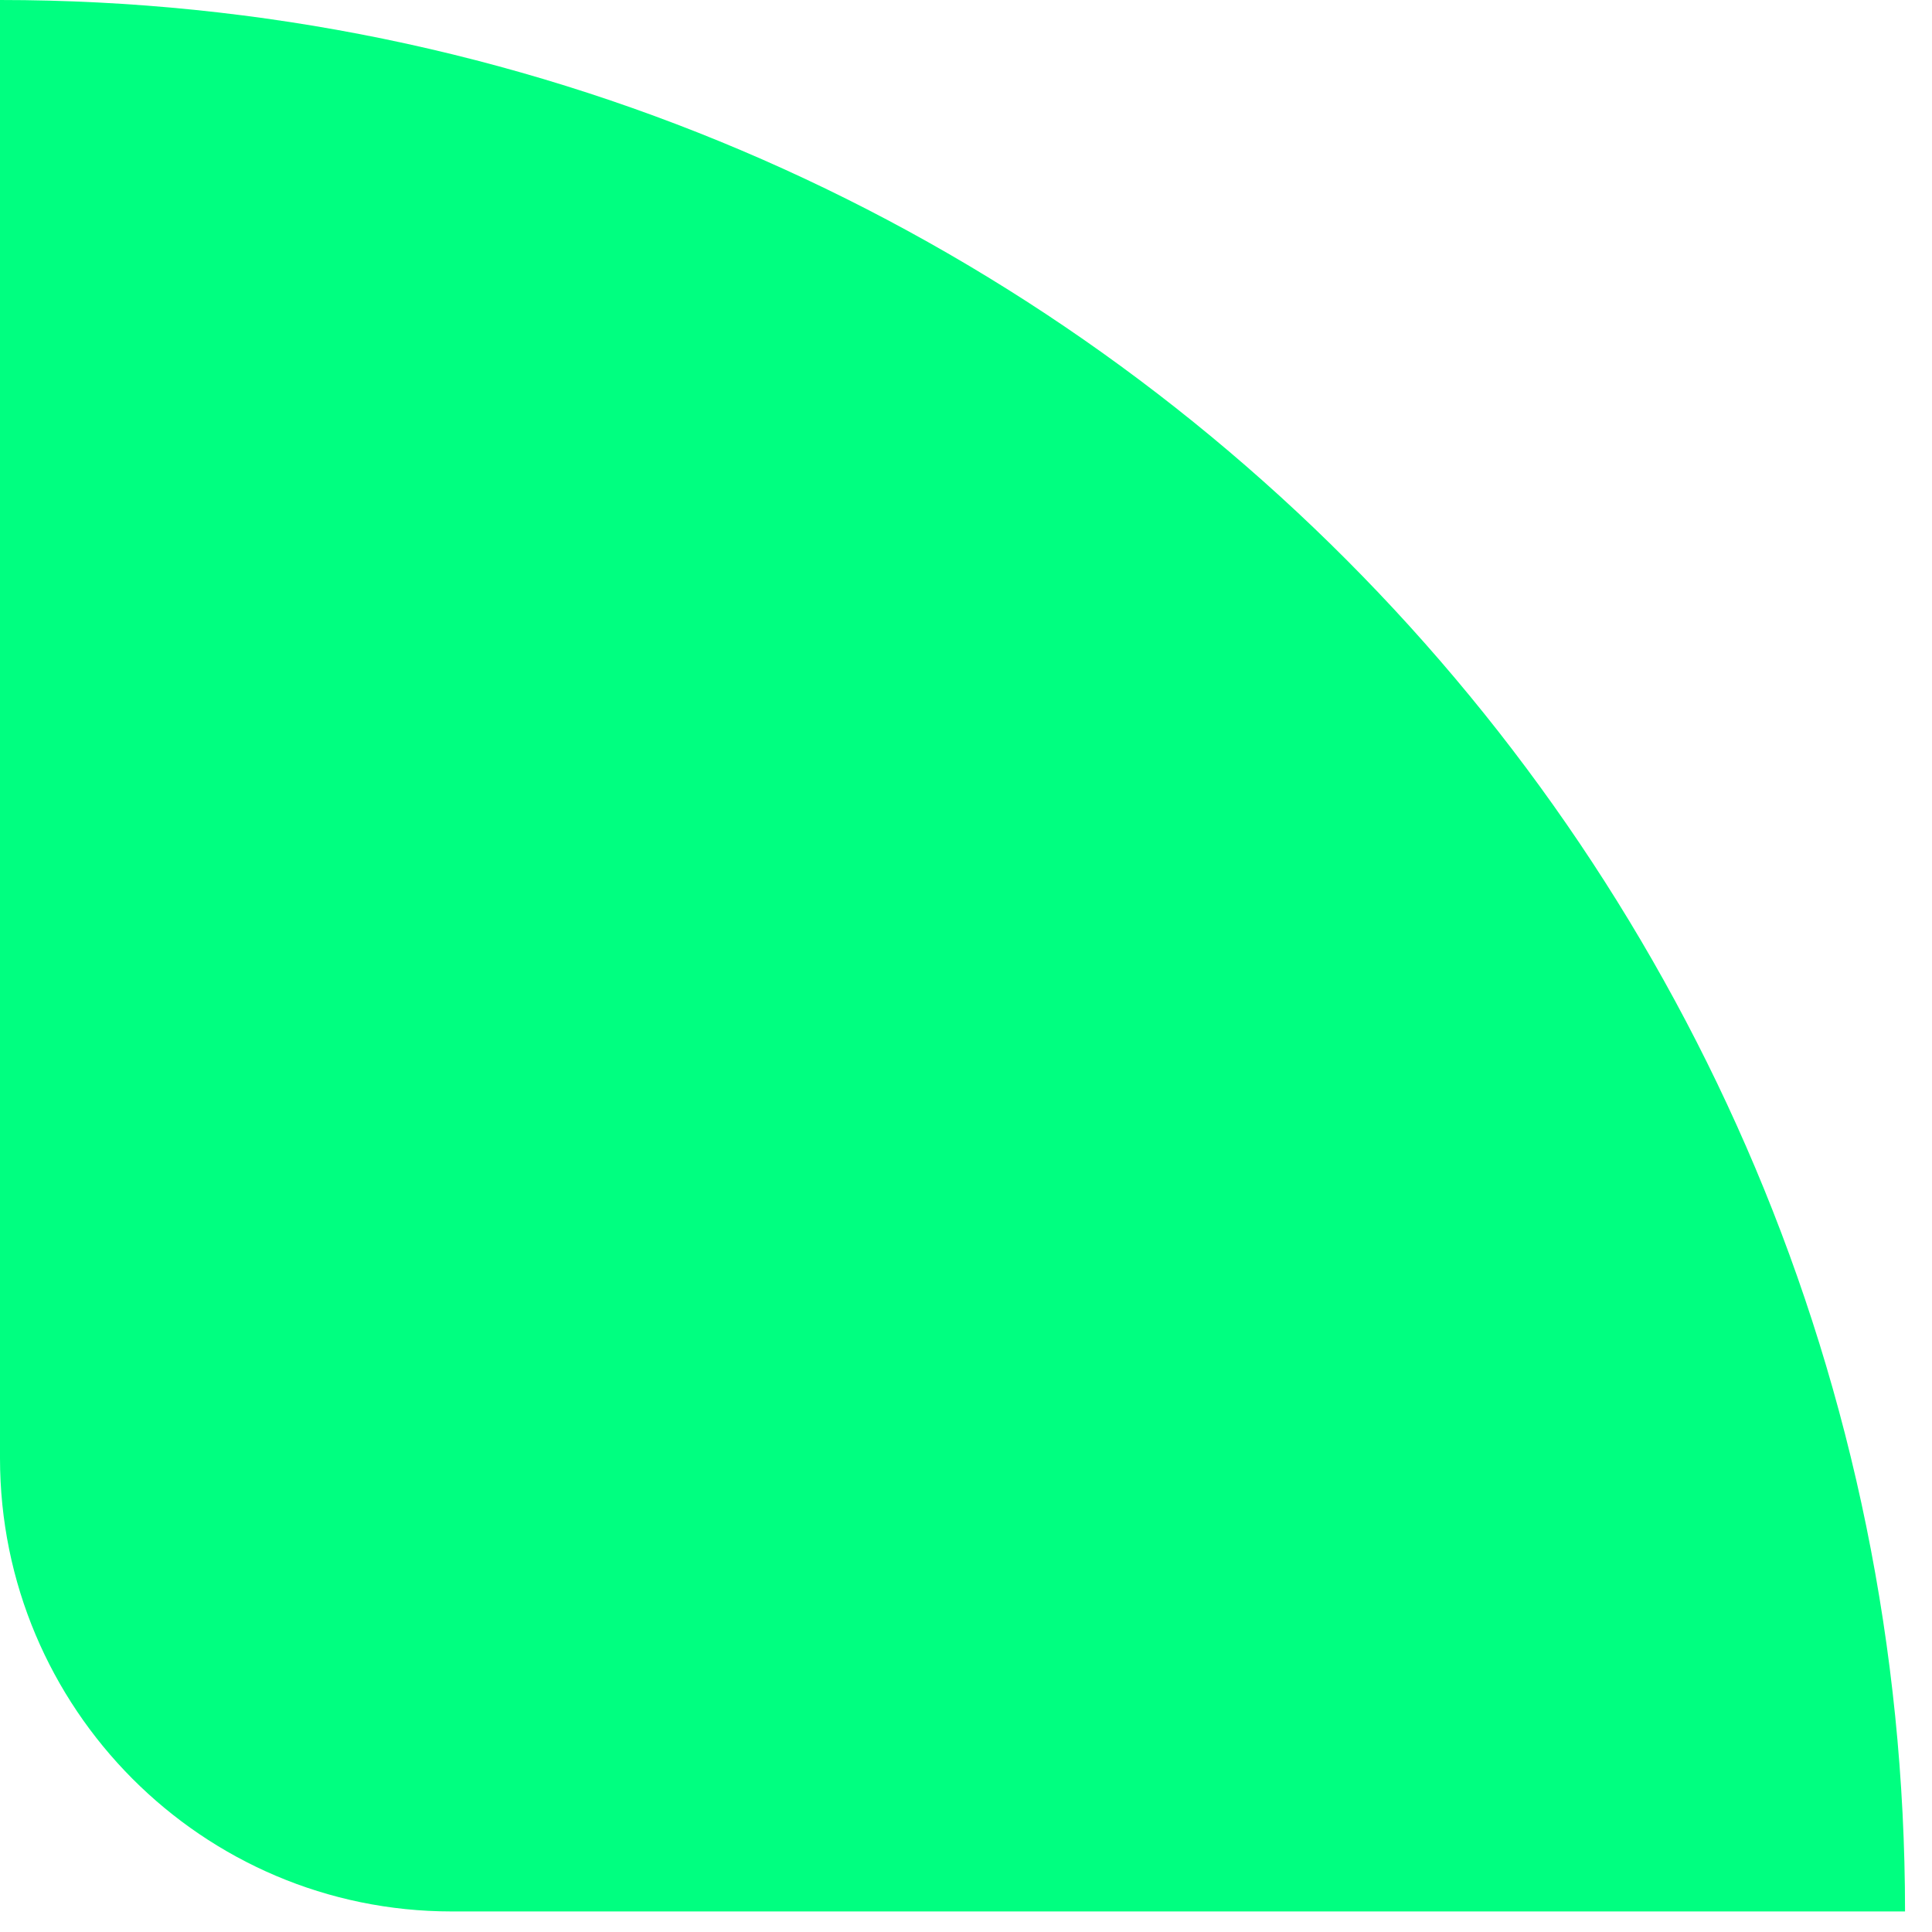
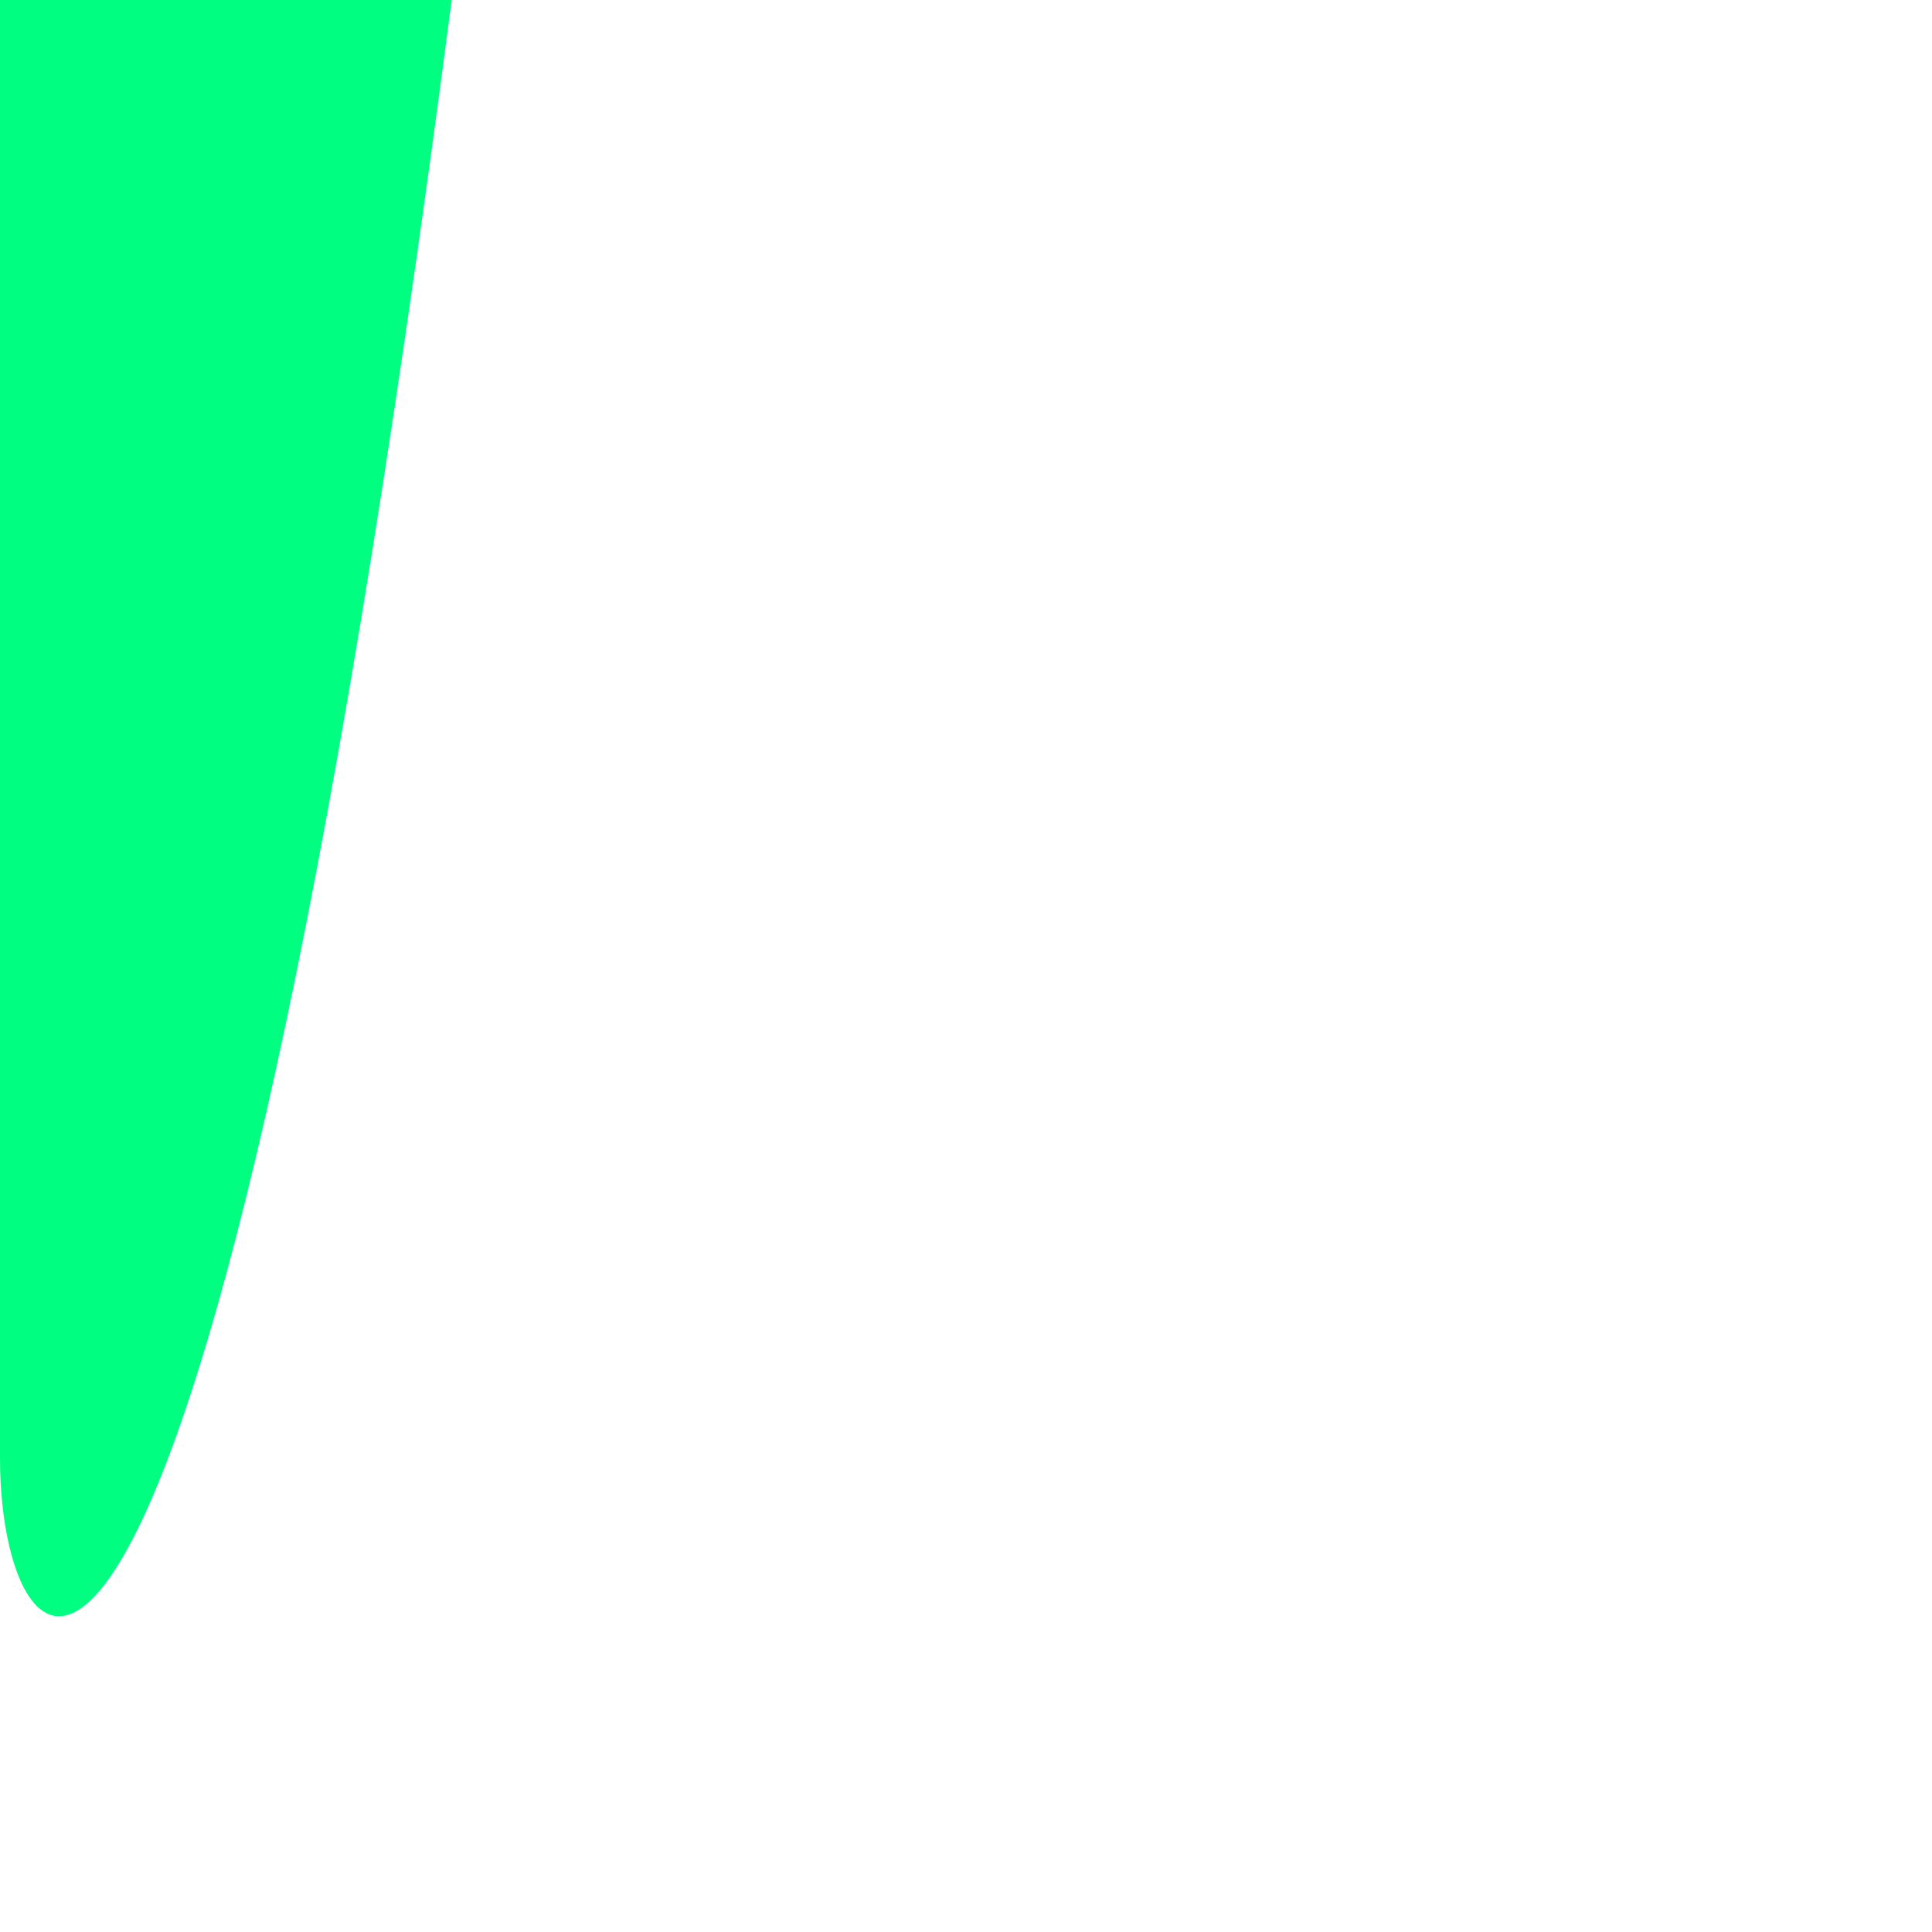
<svg xmlns="http://www.w3.org/2000/svg" width="47" height="47" viewBox="0 0 47 47" fill="none">
-   <path d="M0 0C25.573 0 46.344 20.833 46.344 46.5H10.988C4.922 46.5 0 41.56 0 35.472V0Z" fill="#00FF80" />
+   <path d="M0 0H10.988C4.922 46.5 0 41.56 0 35.472V0Z" fill="#00FF80" />
</svg>